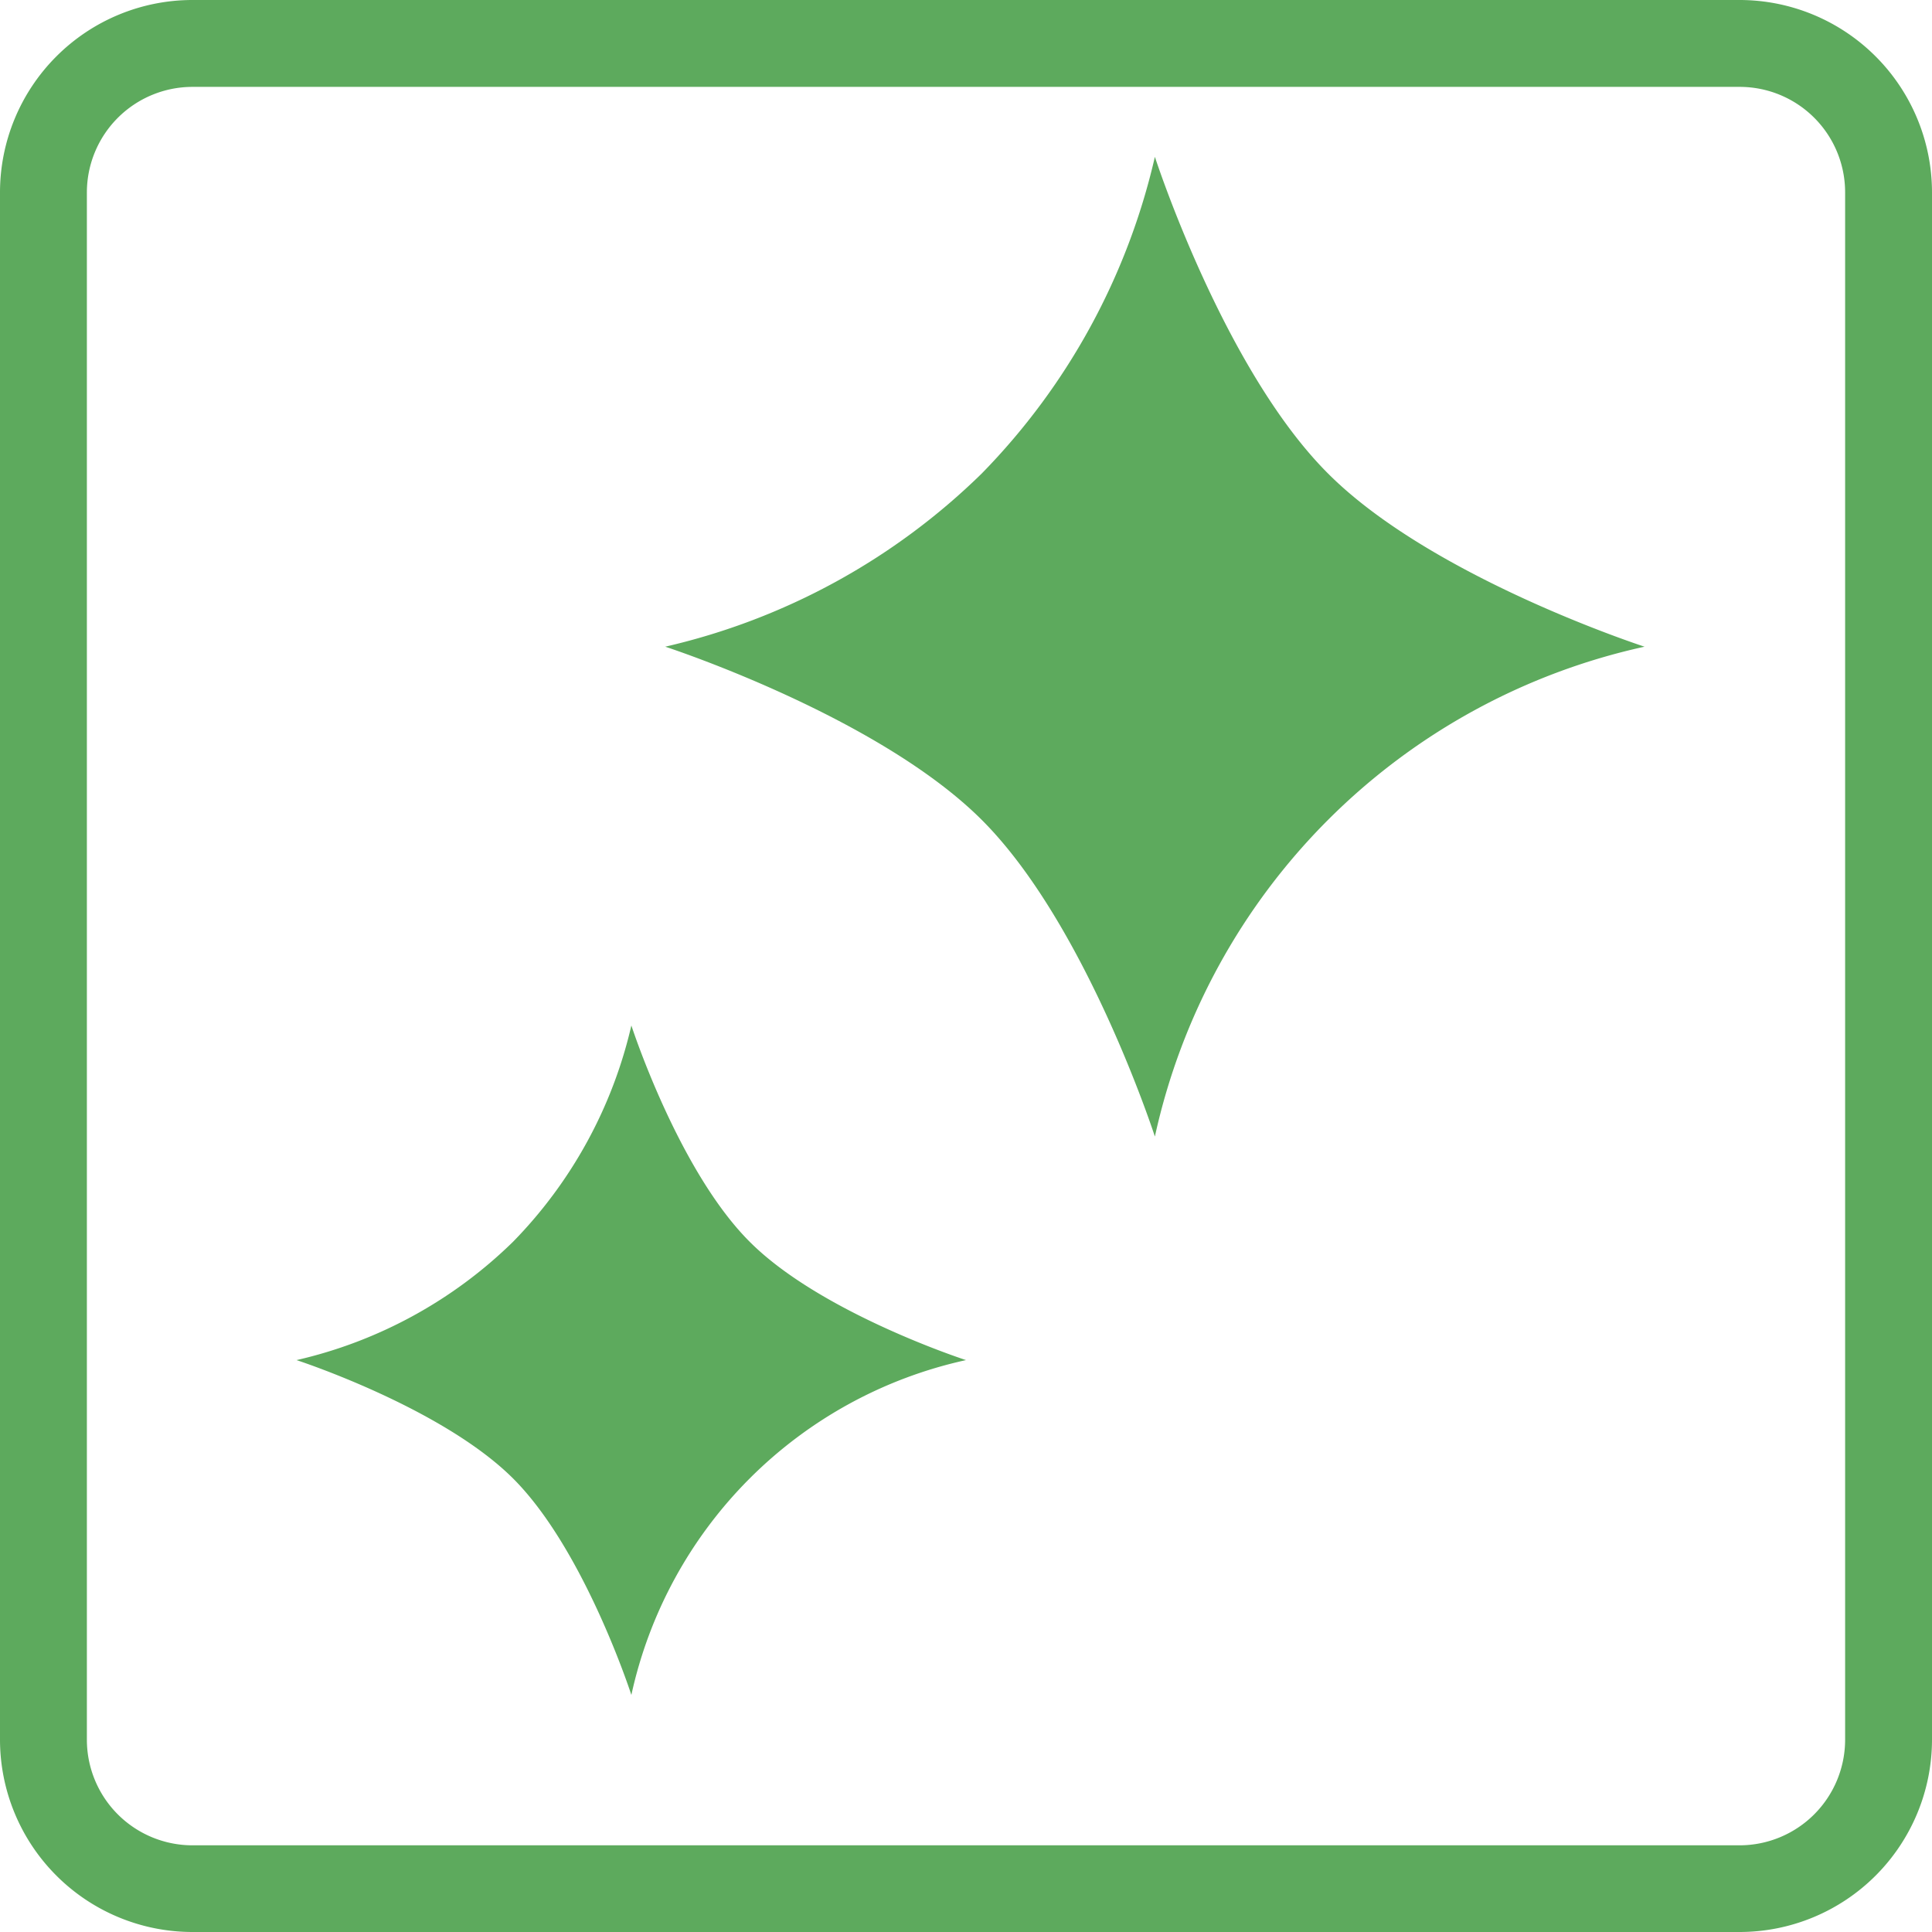
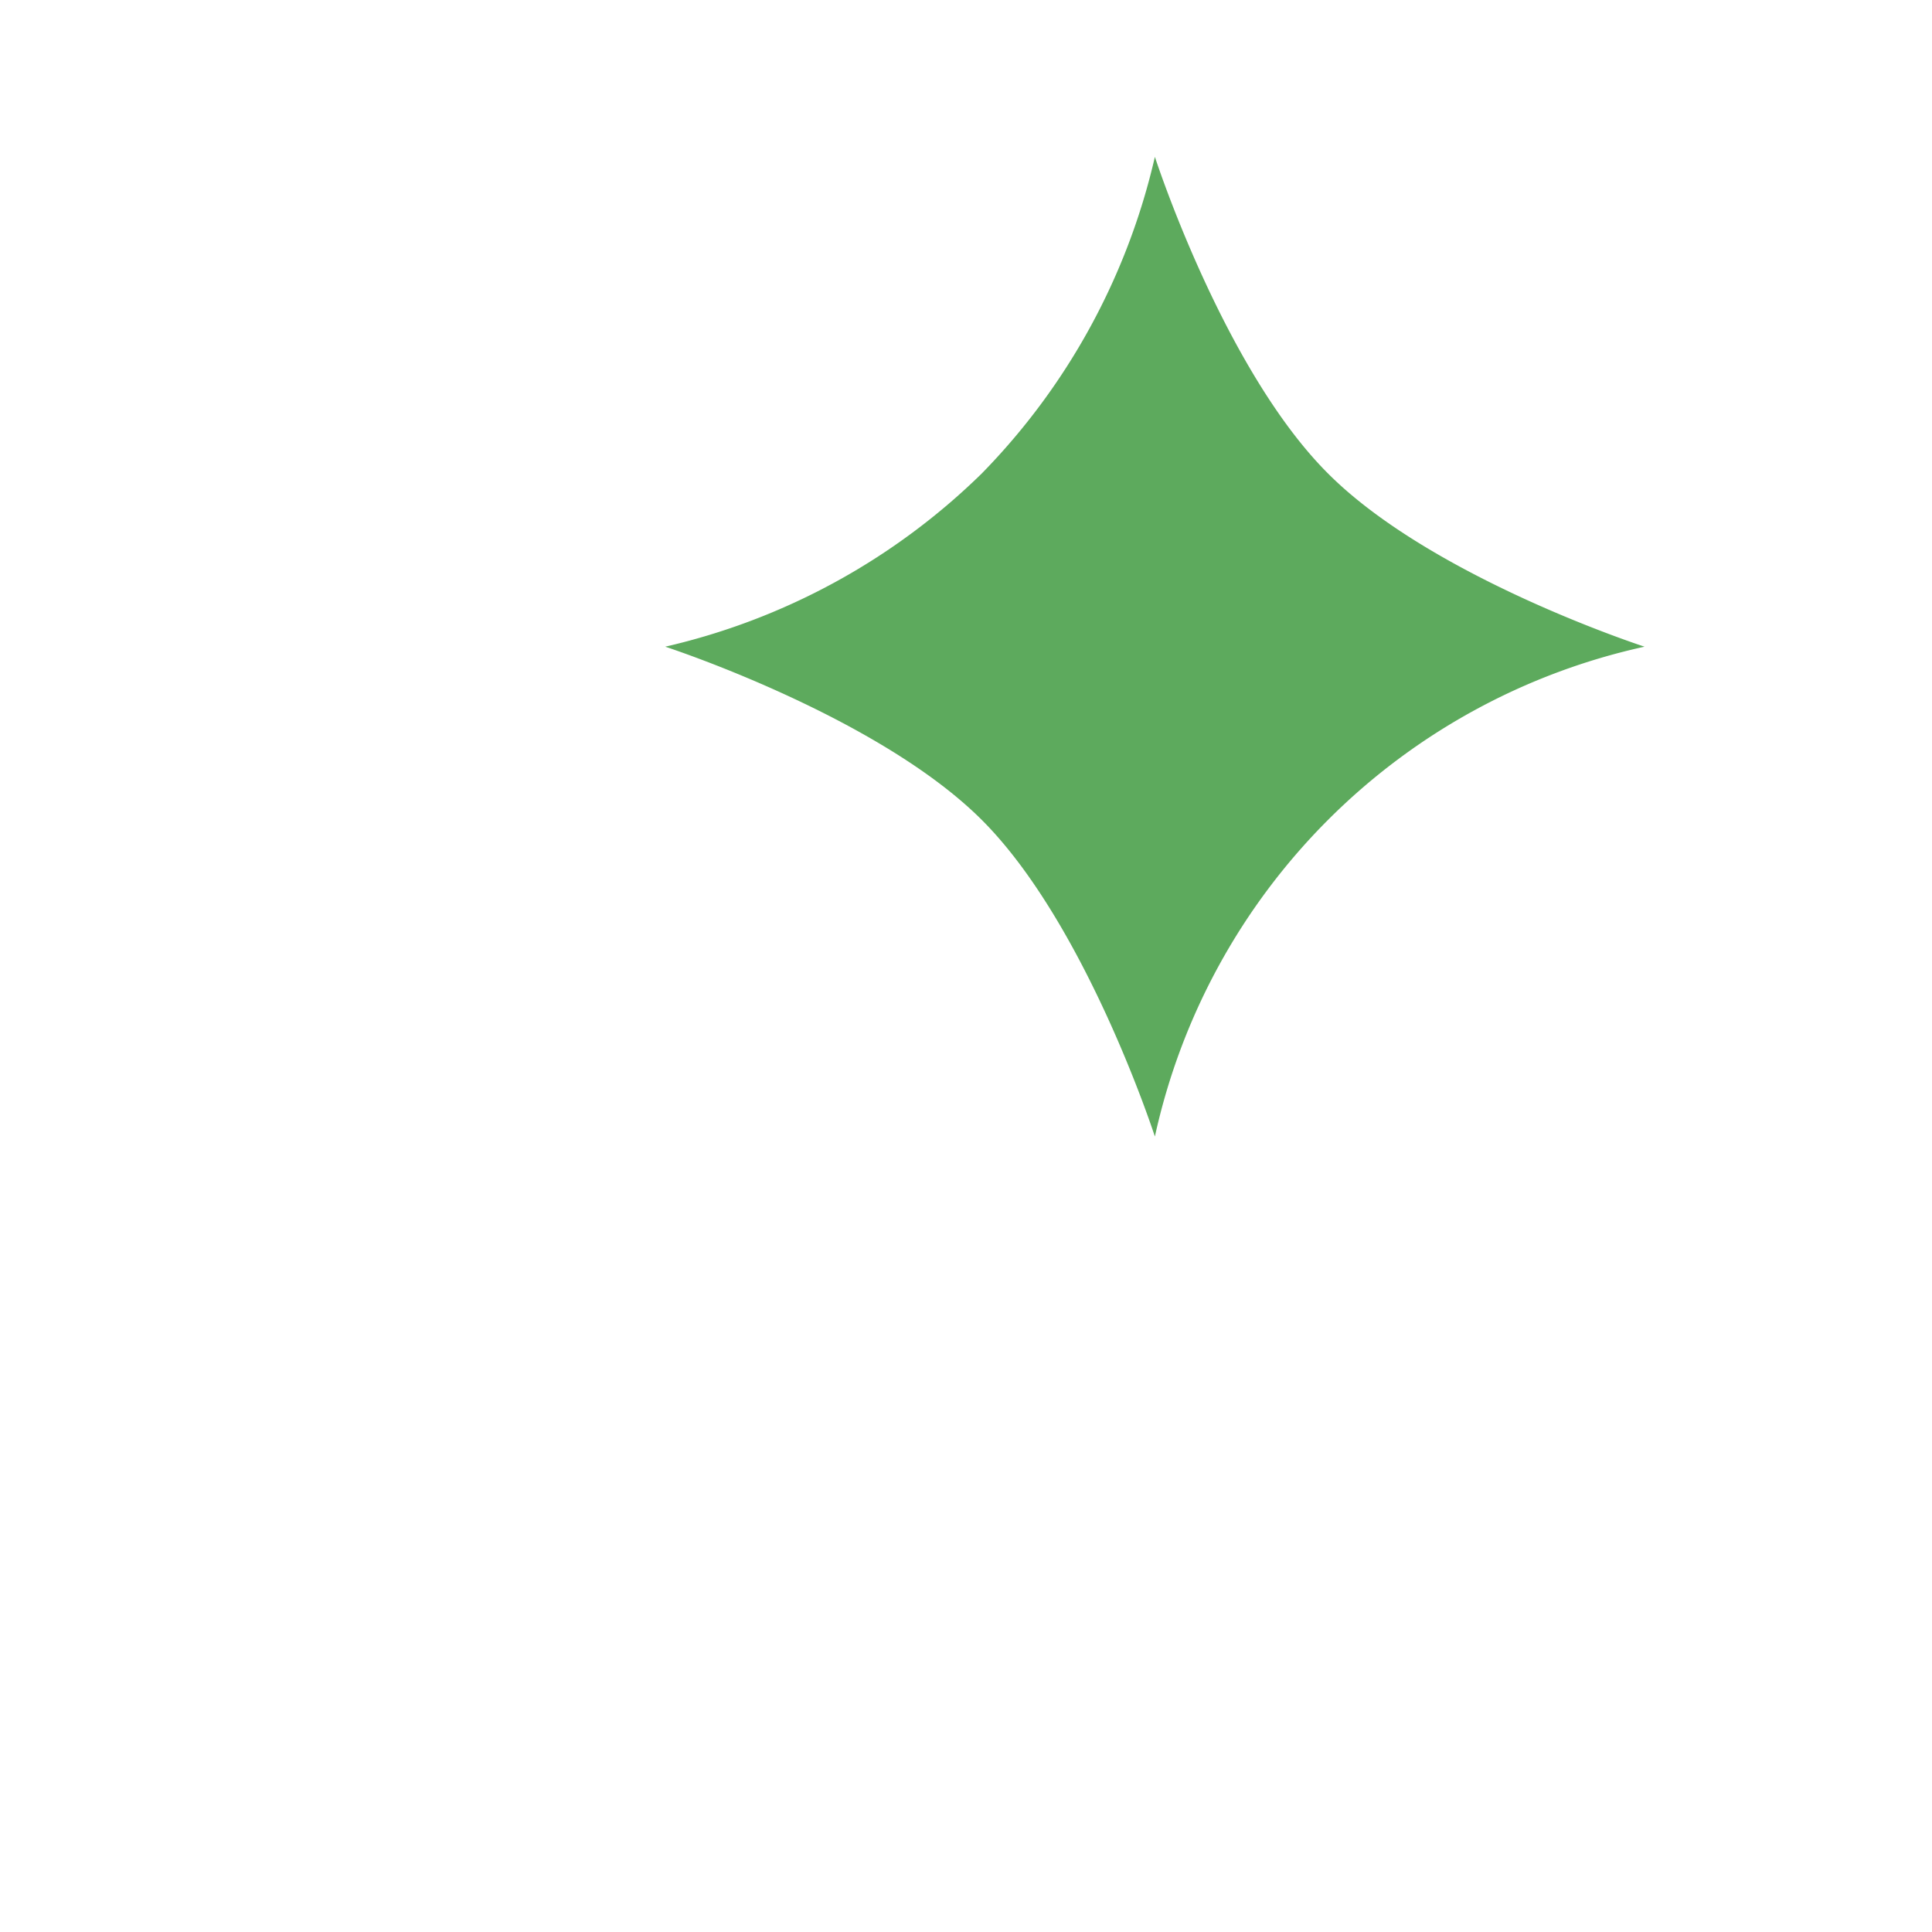
<svg xmlns="http://www.w3.org/2000/svg" viewBox="0 0 95.84 95.84">
  <defs>
    <style>.cls-1{fill:#5daa5d;}</style>
  </defs>
  <g id="レイヤー_2" data-name="レイヤー 2">
    <g id="レイヤー_1-2" data-name="レイヤー 1">
-       <path class="cls-1" d="M86.3,95.84H9.54A9.55,9.55,0,0,1,0,86.3V9.54A9.55,9.55,0,0,1,9.54,0H86.3a9.55,9.55,0,0,1,9.54,9.54V86.3A9.55,9.55,0,0,1,86.3,95.84ZM9.54,4.31A5.24,5.24,0,0,0,4.31,9.54V86.3a5.24,5.24,0,0,0,5.23,5.24H86.3a5.24,5.24,0,0,0,5.23-5.24V9.54A5.23,5.23,0,0,0,86.3,4.31Z" />
      <path class="cls-1" d="M65.88,23.49C60.7,18.32,57.29,7.78,57.29,7.78A33,33,0,0,1,48.7,23.49,33,33,0,0,1,33,32.08S43.52,35.5,48.7,40.67s8.59,15.71,8.59,15.71a31.85,31.85,0,0,1,24.29-24.3S71.05,28.67,65.88,23.49Z" />
-       <path class="cls-1" d="M37.19,61.6c-3.54-3.53-5.87-10.73-5.87-10.73A22.58,22.58,0,0,1,25.45,61.6a22.53,22.53,0,0,1-10.74,5.87s7.2,2.34,10.74,5.87,5.87,10.74,5.87,10.74a21.76,21.76,0,0,1,16.6-16.61S40.72,65.14,37.19,61.6Z" />
    </g>
  </g>
</svg>